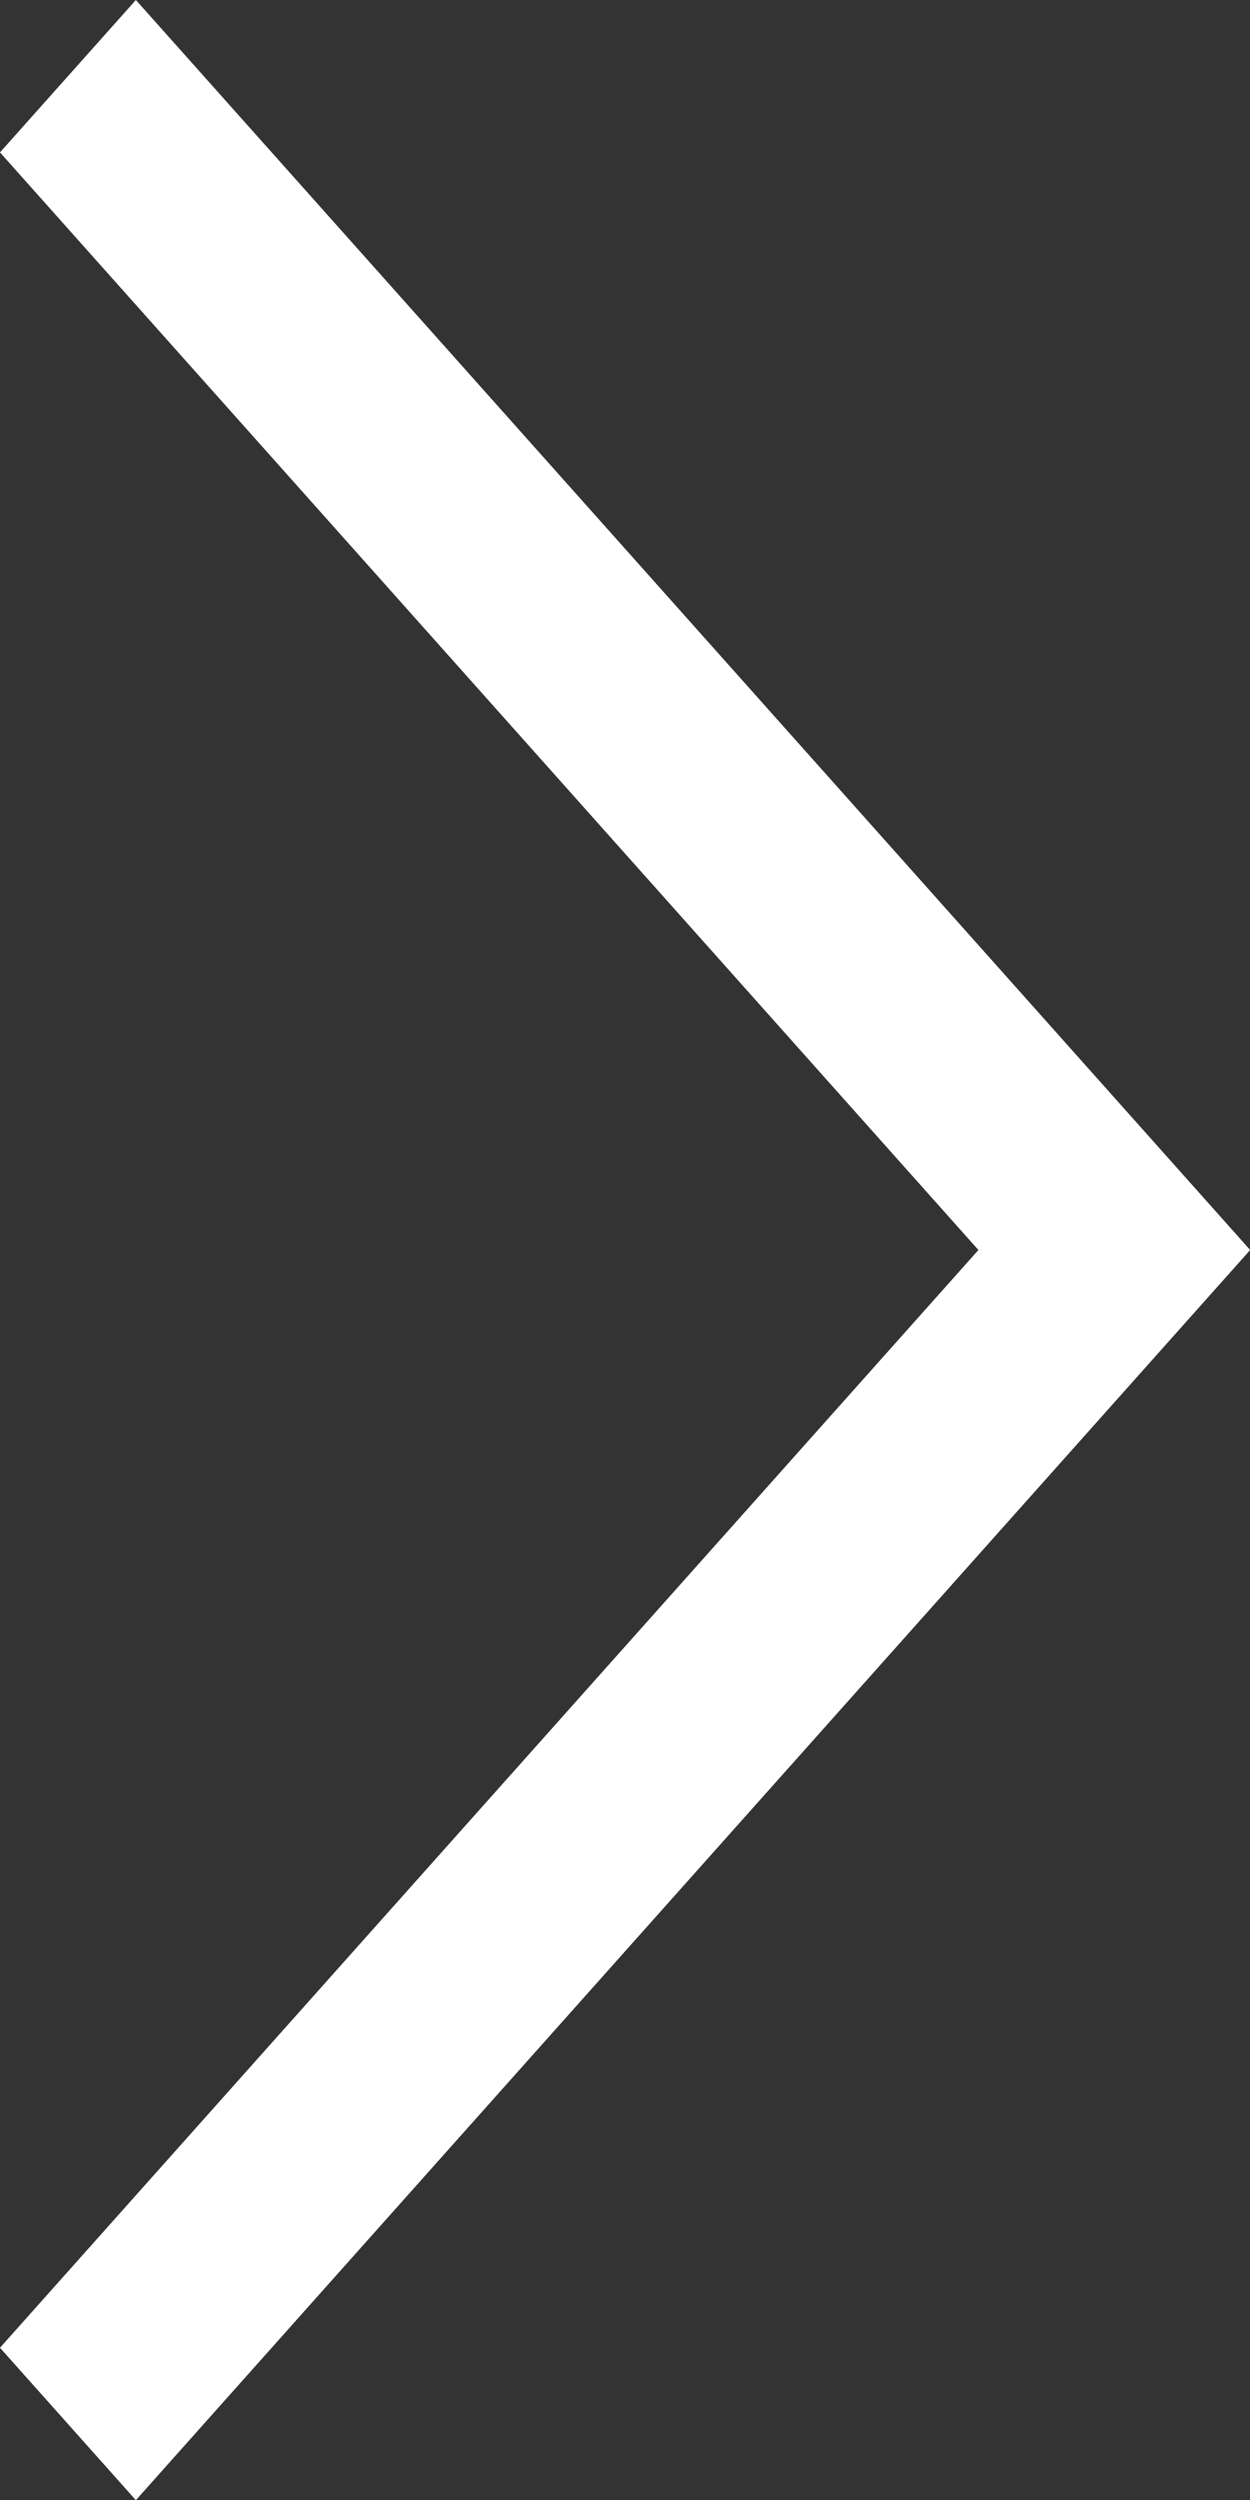
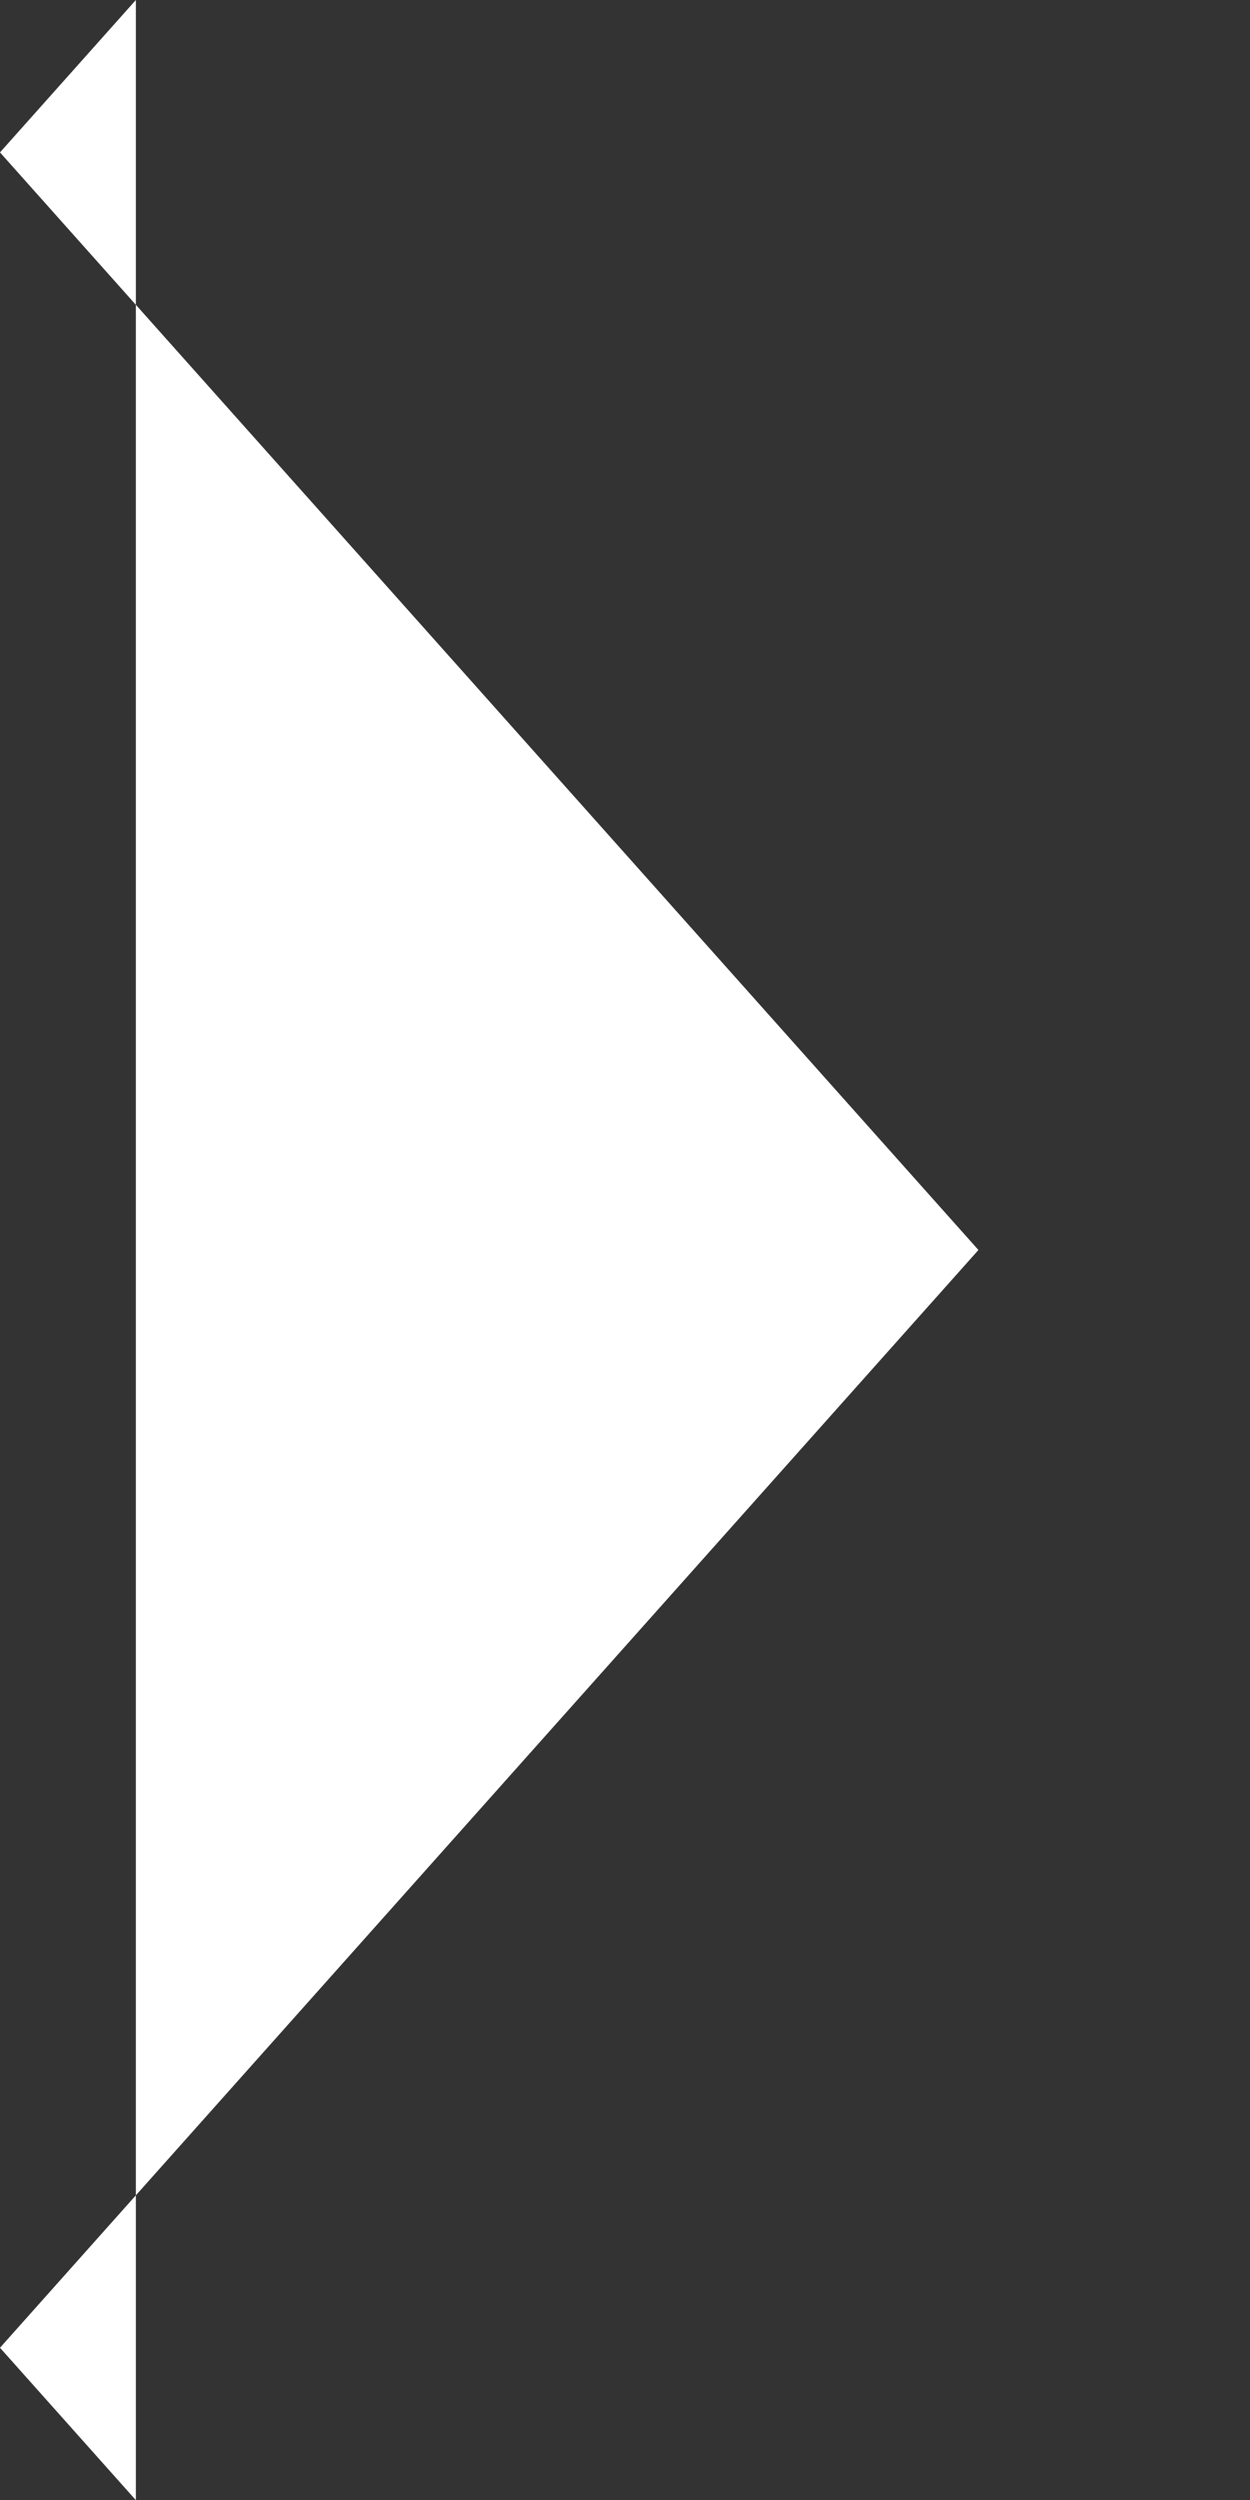
<svg xmlns="http://www.w3.org/2000/svg" fill="none" version="1.1" width="7.636" height="15.273" viewBox="0 0 7.636 15.273">
  <rect x="0" y="0" width="7.636" height="15.273" fill="#333333" stroke="none" />
  <g transform="matrix(-1,0,0,1,15.273,0)">
-     <path d="M14.443,15.273L15.273,14.342L9.296,7.636L15.273,0.931L14.443,0L7.636,7.636L14.443,15.273L14.443,15.273Z" fill="#FFFFFF" fill-opacity="1" />
+     <path d="M14.443,15.273L15.273,14.342L9.296,7.636L15.273,0.931L14.443,0L14.443,15.273L14.443,15.273Z" fill="#FFFFFF" fill-opacity="1" />
  </g>
</svg>